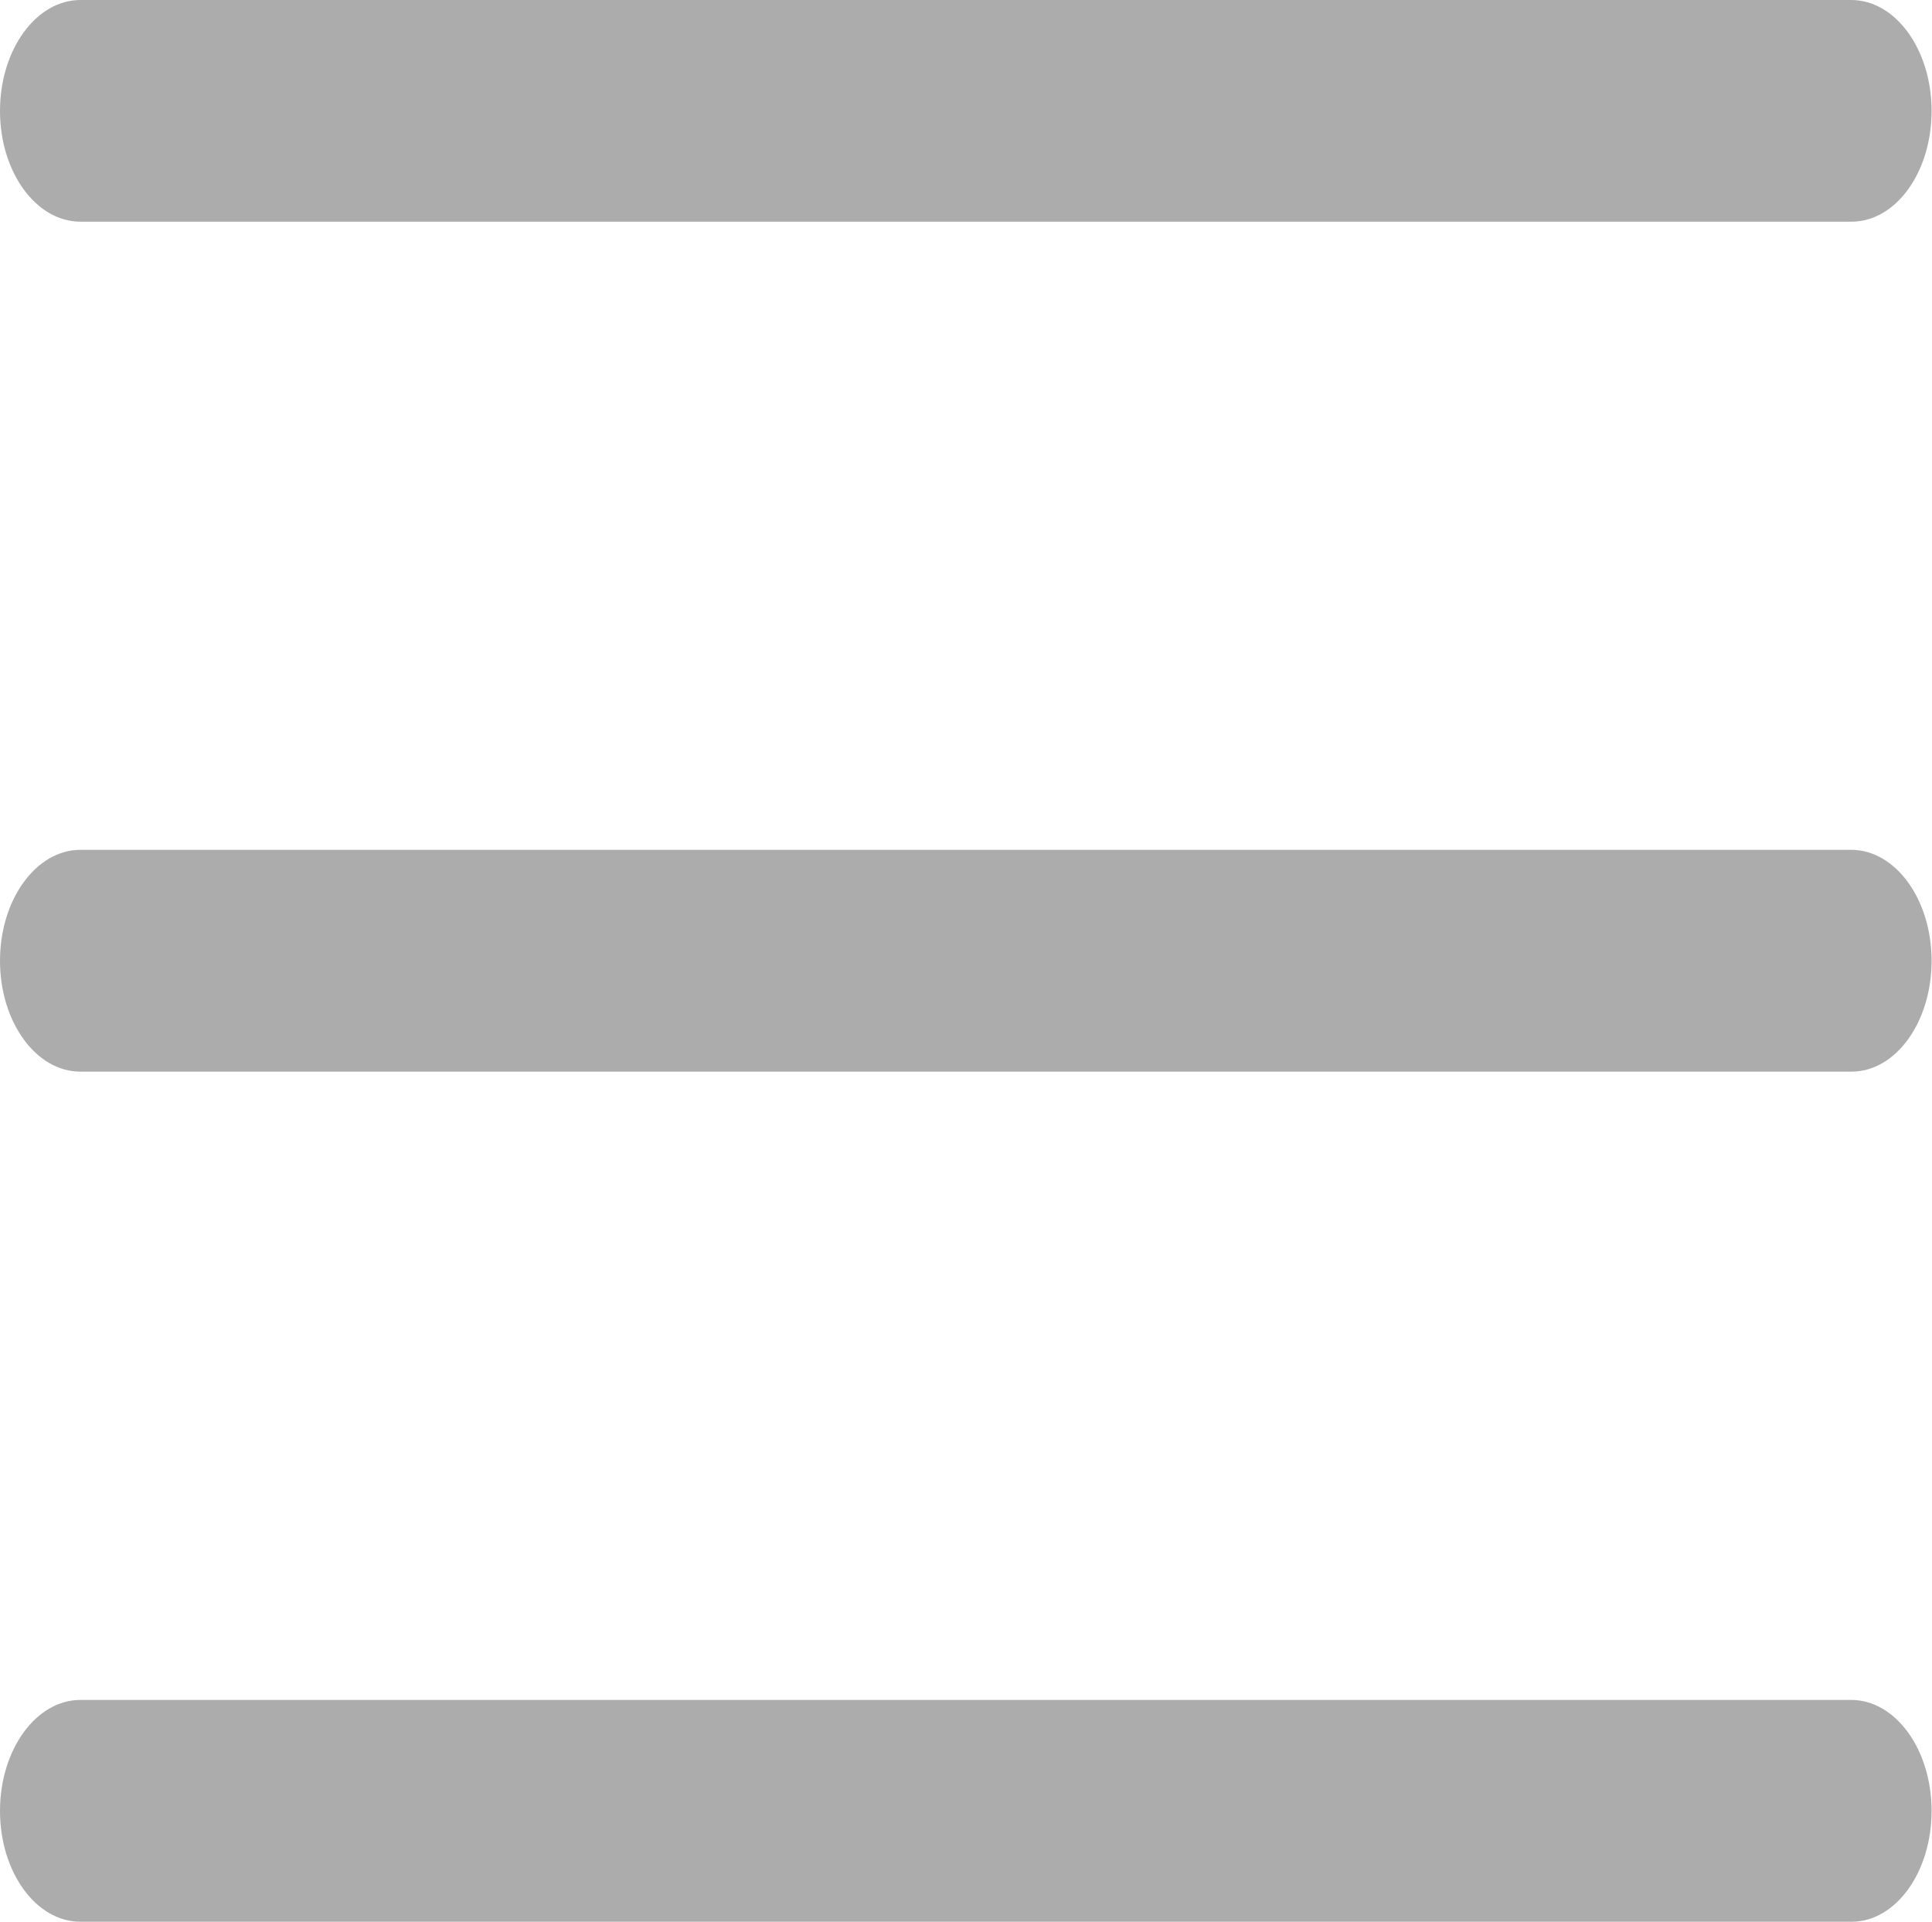
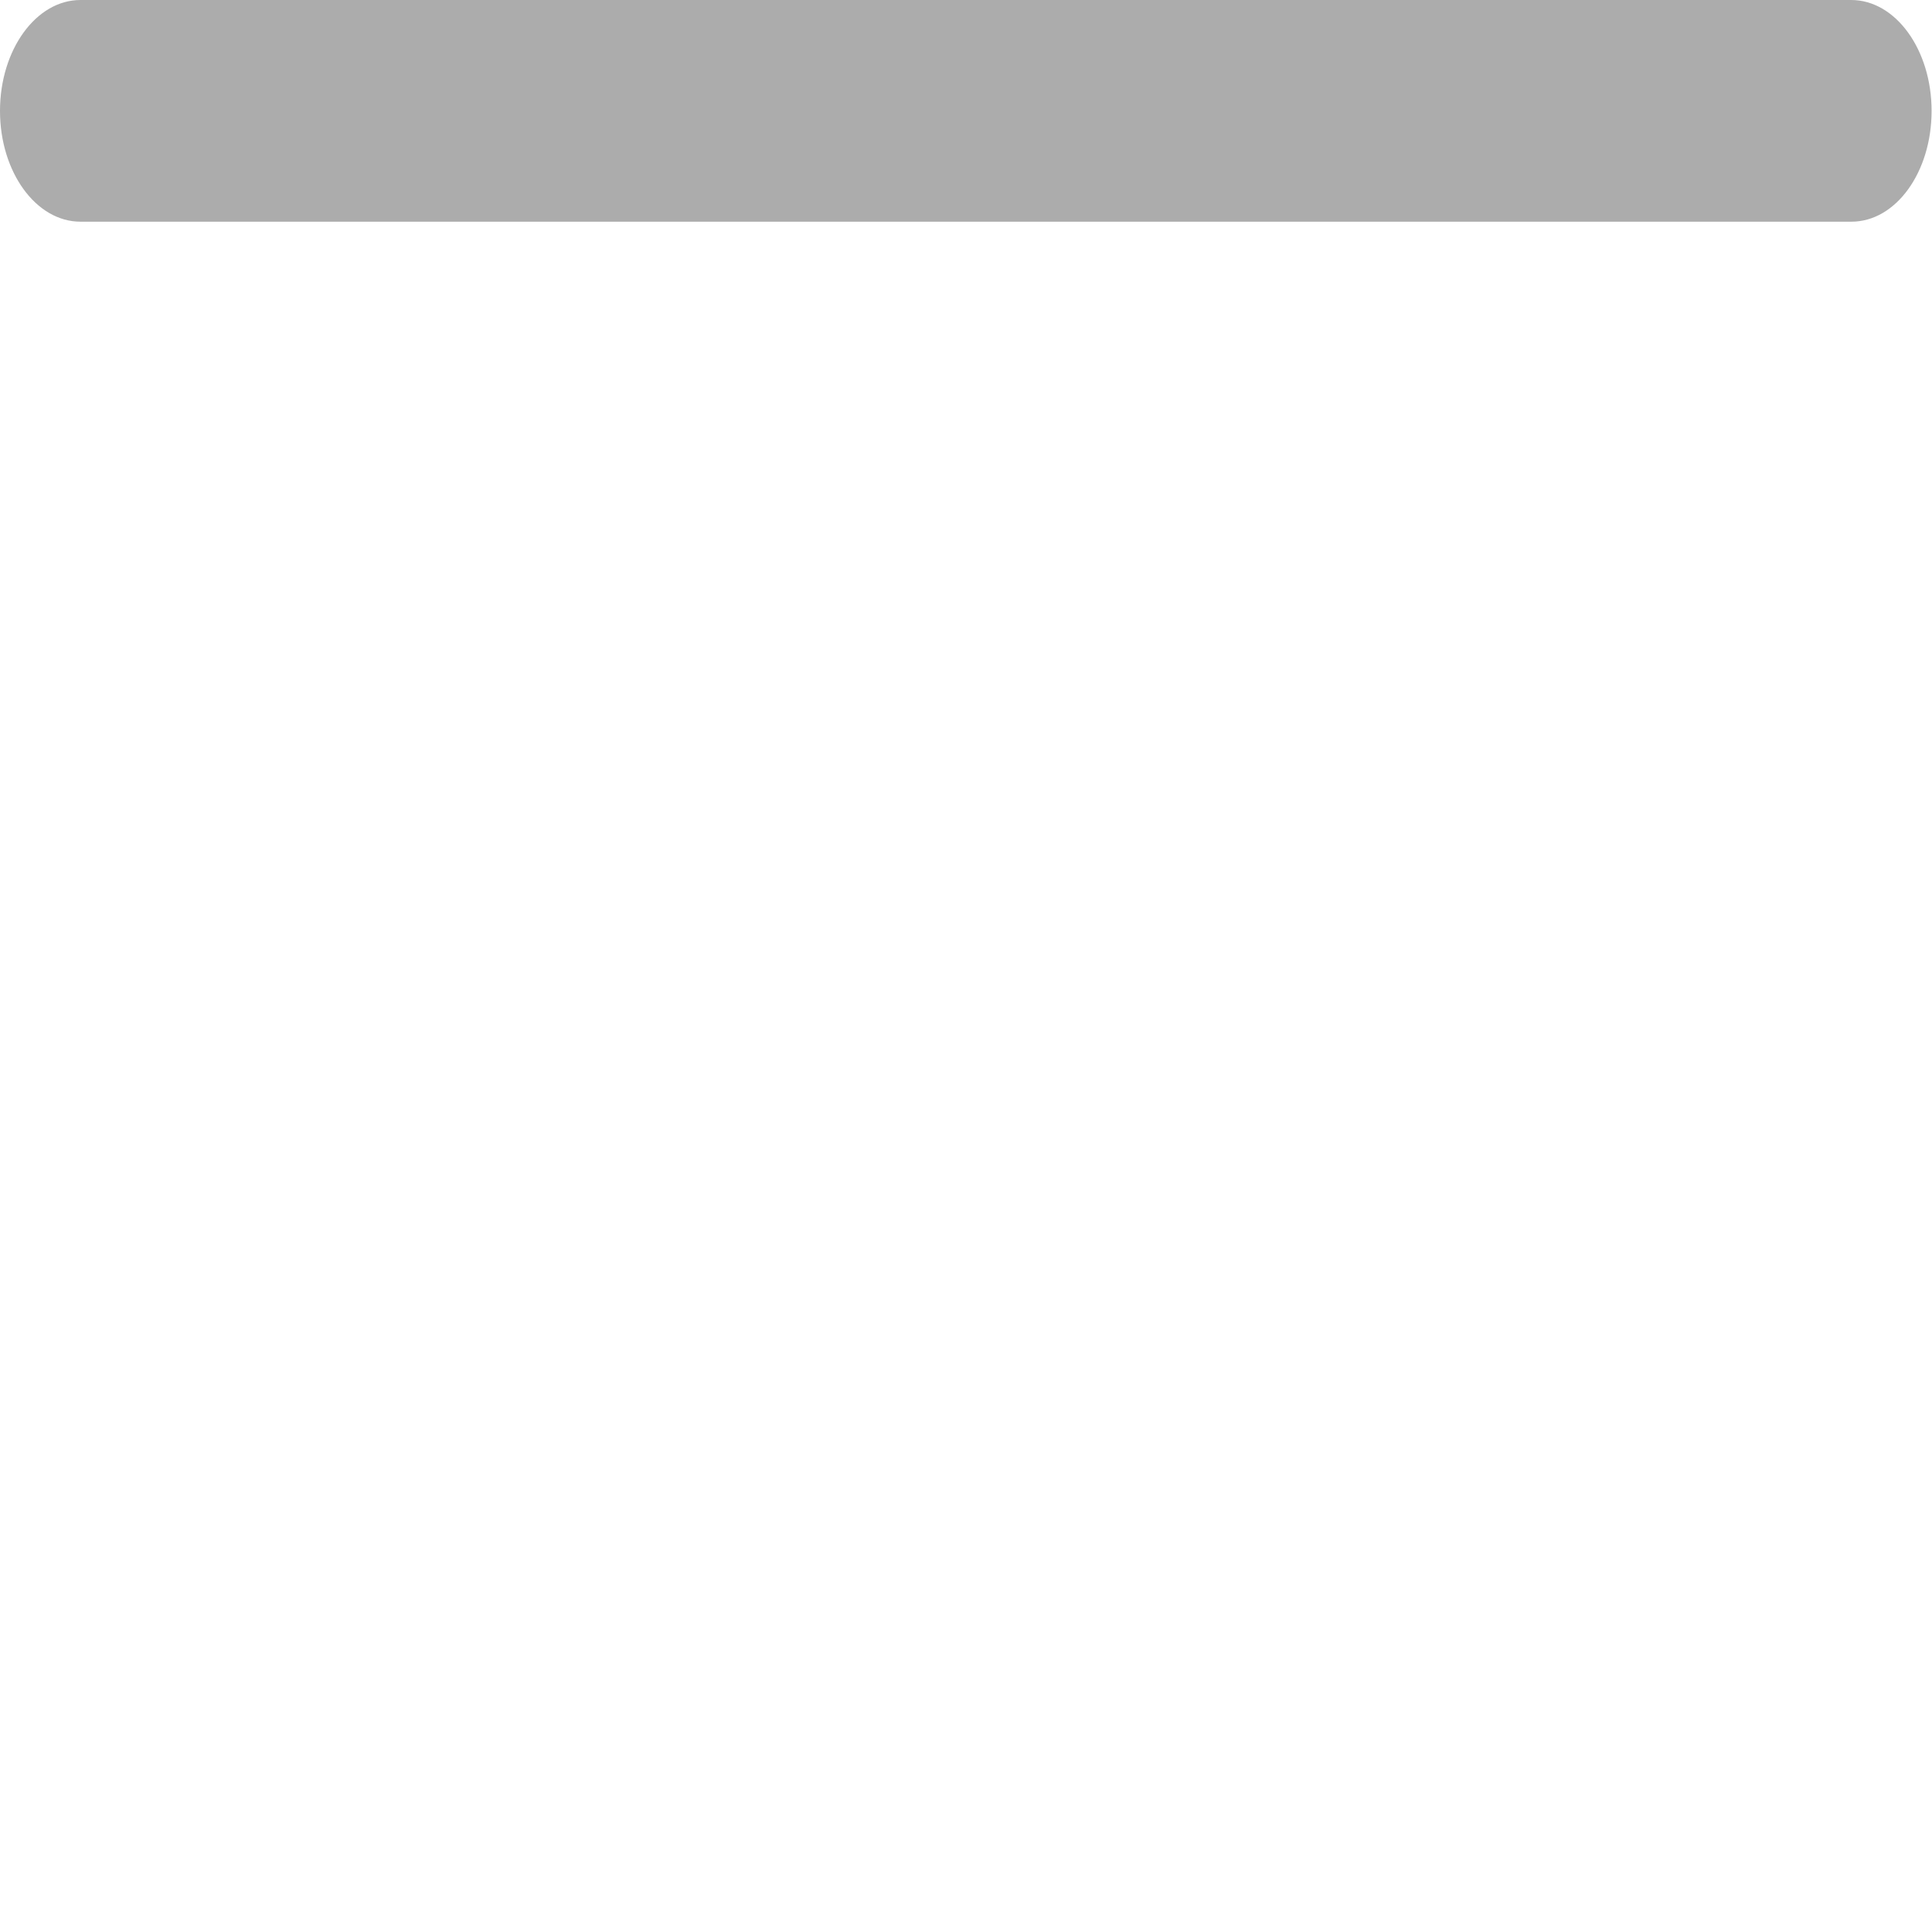
<svg xmlns="http://www.w3.org/2000/svg" width="14.075" height="14" viewBox="0 0 14.075 14">
  <defs>
    <style>.a{fill:#acacac;}</style>
  </defs>
-   <path class="a" d="M13.488,124.283H.586c-.324,0-.586-.362-.586-.808s.263-.808.586-.808h12.9c.324,0,.586.362.586.808S13.812,124.283,13.488,124.283Zm0,0" transform="translate(0 -116.476)" />
  <path class="a" d="M13.488,1.615H.586C.263,1.615,0,1.254,0,.808S.263,0,.586,0h12.9c.324,0,.586.362.586.808S13.812,1.615,13.488,1.615Zm0,0" />
-   <path class="a" d="M13.488,246.947H.586c-.324,0-.586-.362-.586-.808s.263-.808.586-.808h12.9c.324,0,.586.362.586.808S13.812,246.947,13.488,246.947Zm0,0" transform="translate(0 -232.947)" />
</svg>